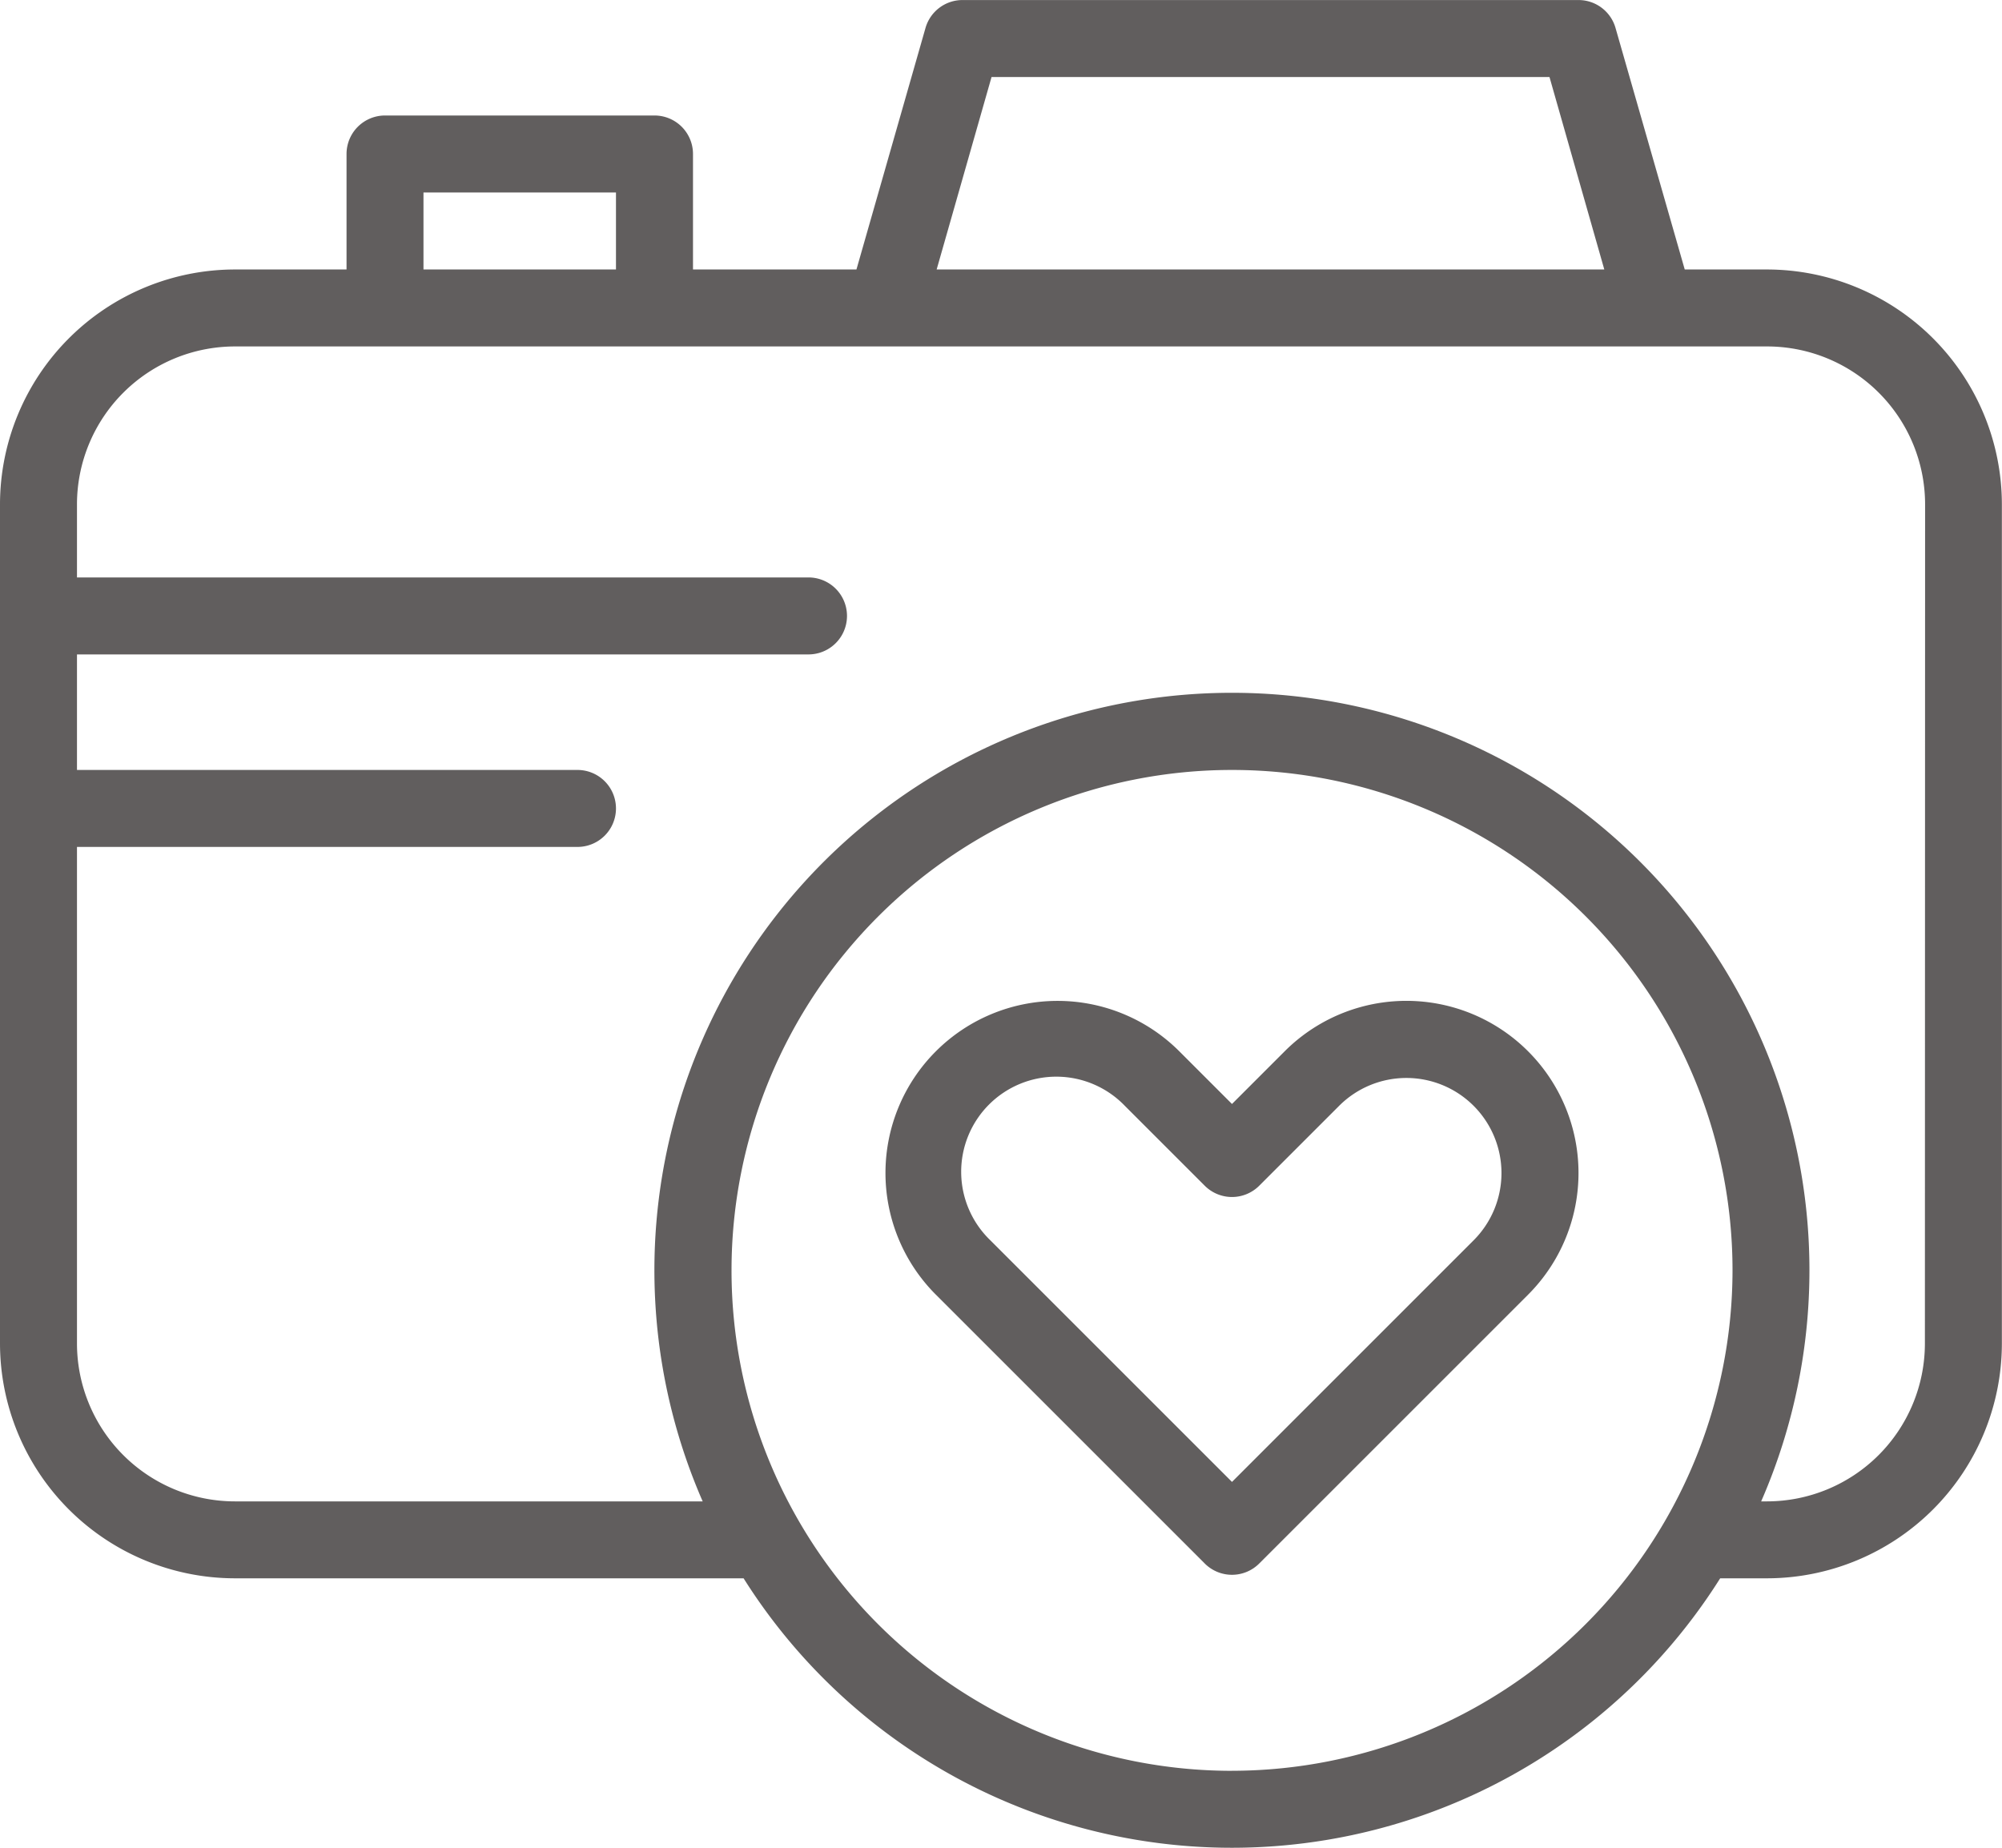
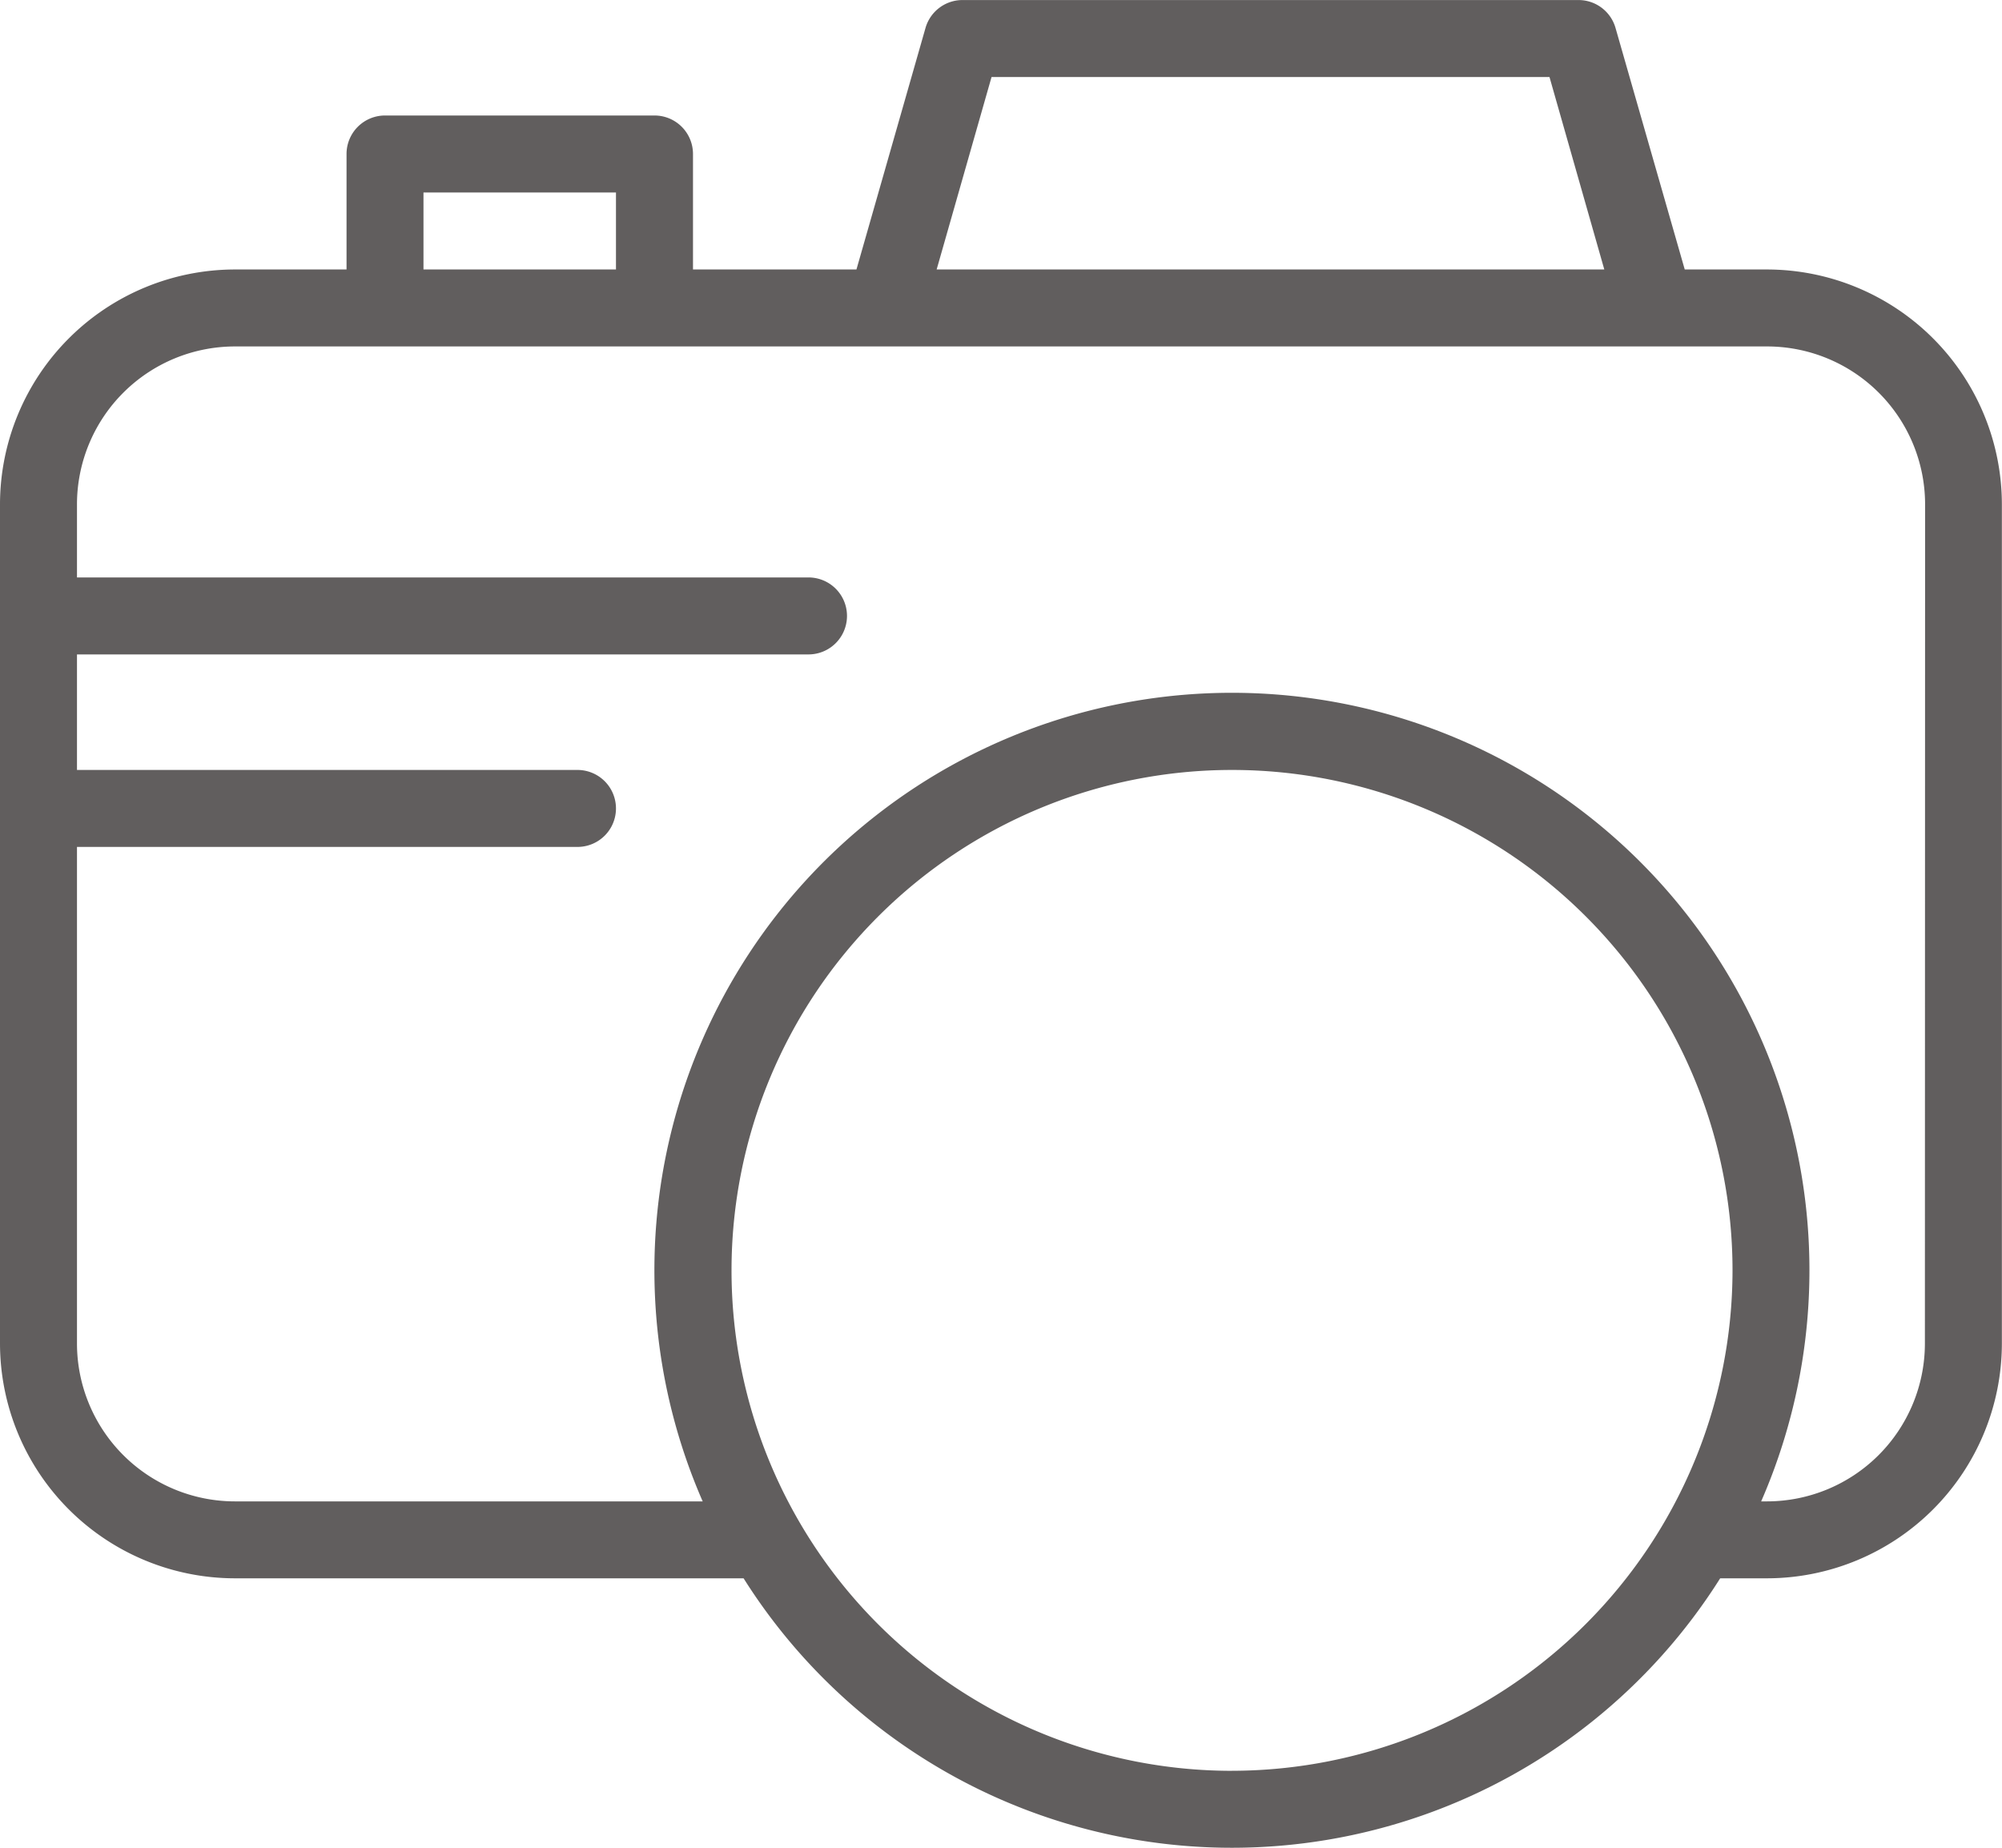
<svg xmlns="http://www.w3.org/2000/svg" width="49.776" height="45.947" viewBox="0 0 49.776 45.947">
  <g id="photography2" transform="translate(-0.112 -2.276)">
-     <path id="Path_61" data-name="Path 61" d="M38.105,28.418a4.277,4.277,0,0,0-6.052,0l-1.31,1.31-1.31-1.31a4.279,4.279,0,1,0-6.052,6.052l6.685,6.685a.957.957,0,0,0,1.354,0l6.685-6.685a4.279,4.279,0,0,0,0-6.052Zm-1.354,4.7-6.008,6.008-6.008-6.008a2.365,2.365,0,1,1,3.344-3.344l1.987,1.987a.958.958,0,0,0,1.354,0l1.987-1.987a2.364,2.364,0,0,1,3.344,0h0a2.365,2.365,0,0,1,0,3.344Z" fill="#615e5e" />
    <path id="Path_62" data-name="Path 62" d="M44.049,8.977H42L40.279,2.971a.957.957,0,0,0-.92-.694H24.043a.957.957,0,0,0-.92.694L21.406,8.977H17.342V6.105a.957.957,0,0,0-.957-.957h-6.7a.957.957,0,0,0-.957.957V8.977H5.951A5.846,5.846,0,0,0,.112,14.816V35.684a5.846,5.846,0,0,0,5.839,5.839H18.6a14.349,14.349,0,0,0,24.281,0h1.165a5.846,5.846,0,0,0,5.839-5.839V14.816a5.846,5.846,0,0,0-5.839-5.839ZM24.765,4.191H38.637L40,8.977H23.4ZM10.641,7.063h4.786V8.977H10.641Zm20.1,39.247A12.444,12.444,0,1,1,43.188,33.865,12.458,12.458,0,0,1,30.743,46.309Zm17.23-10.625a3.929,3.929,0,0,1-3.925,3.925H43.9a14.359,14.359,0,1,0-26.317,0H5.951a3.929,3.929,0,0,1-3.925-3.925V23.336H14.47a.957.957,0,1,0,0-1.914H2.026V18.549H20.214a.957.957,0,0,0,0-1.914H2.026V14.816a3.929,3.929,0,0,1,3.925-3.925h38.1a3.929,3.929,0,0,1,3.925,3.925Z" fill="#615e5e" />
  </g>
</svg>